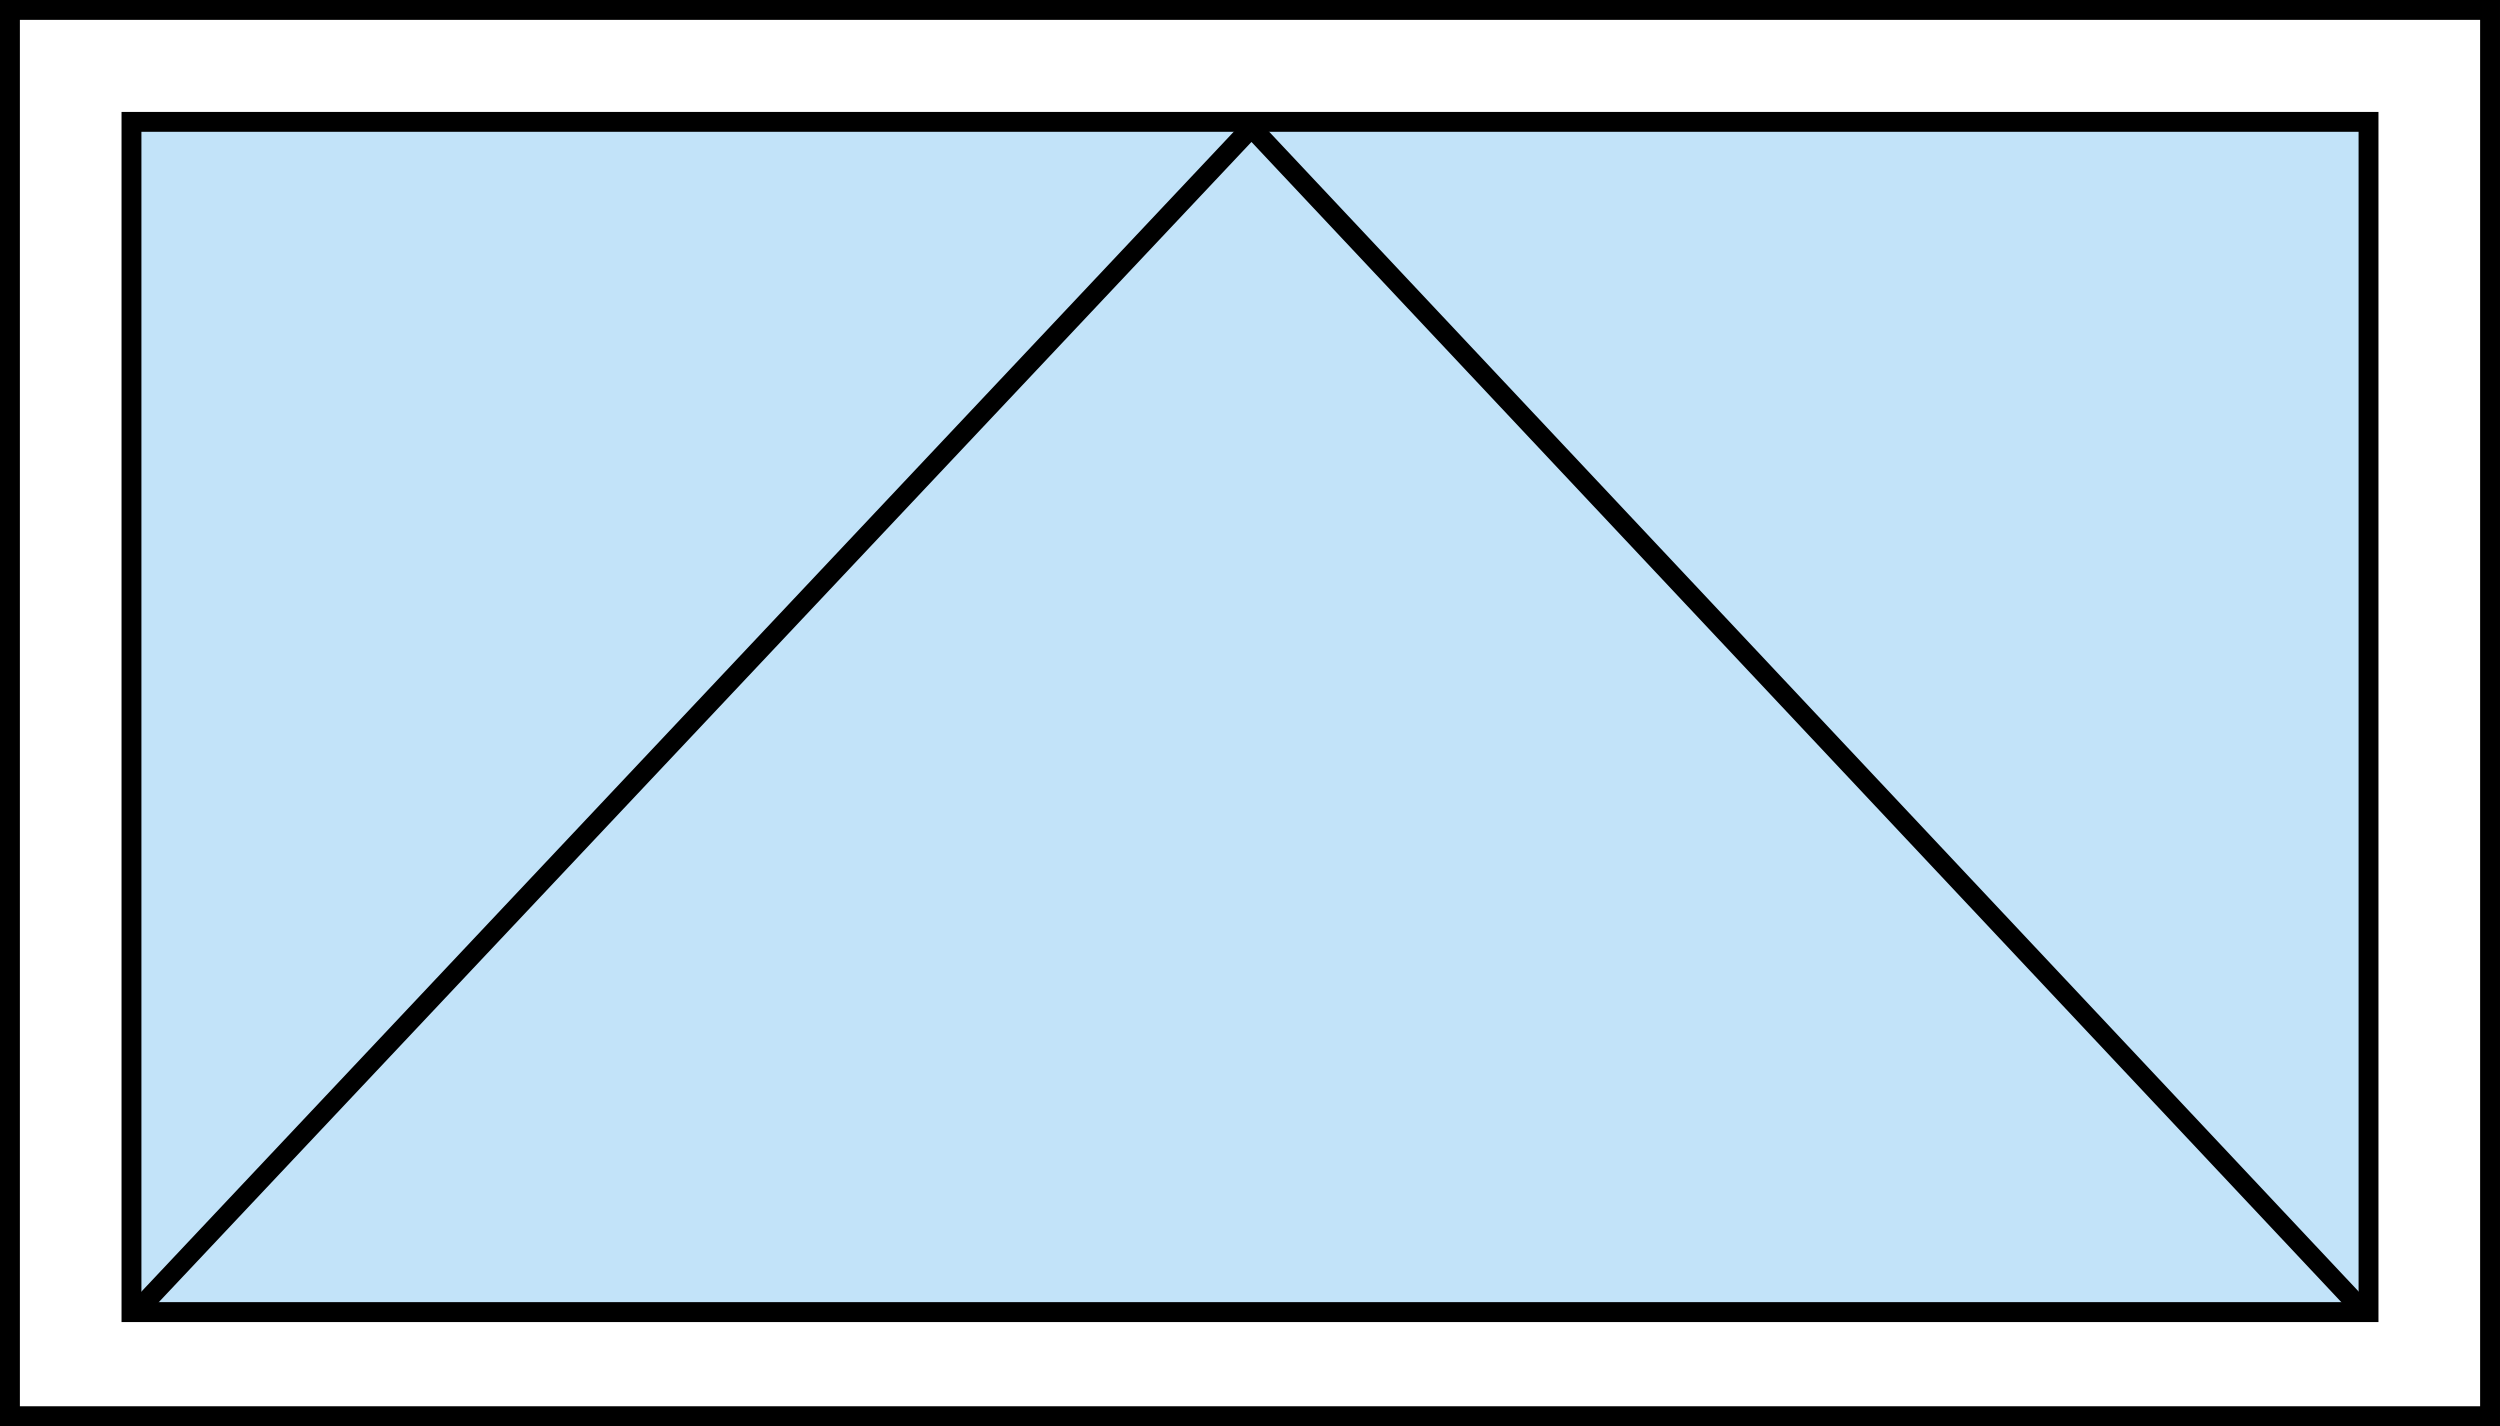
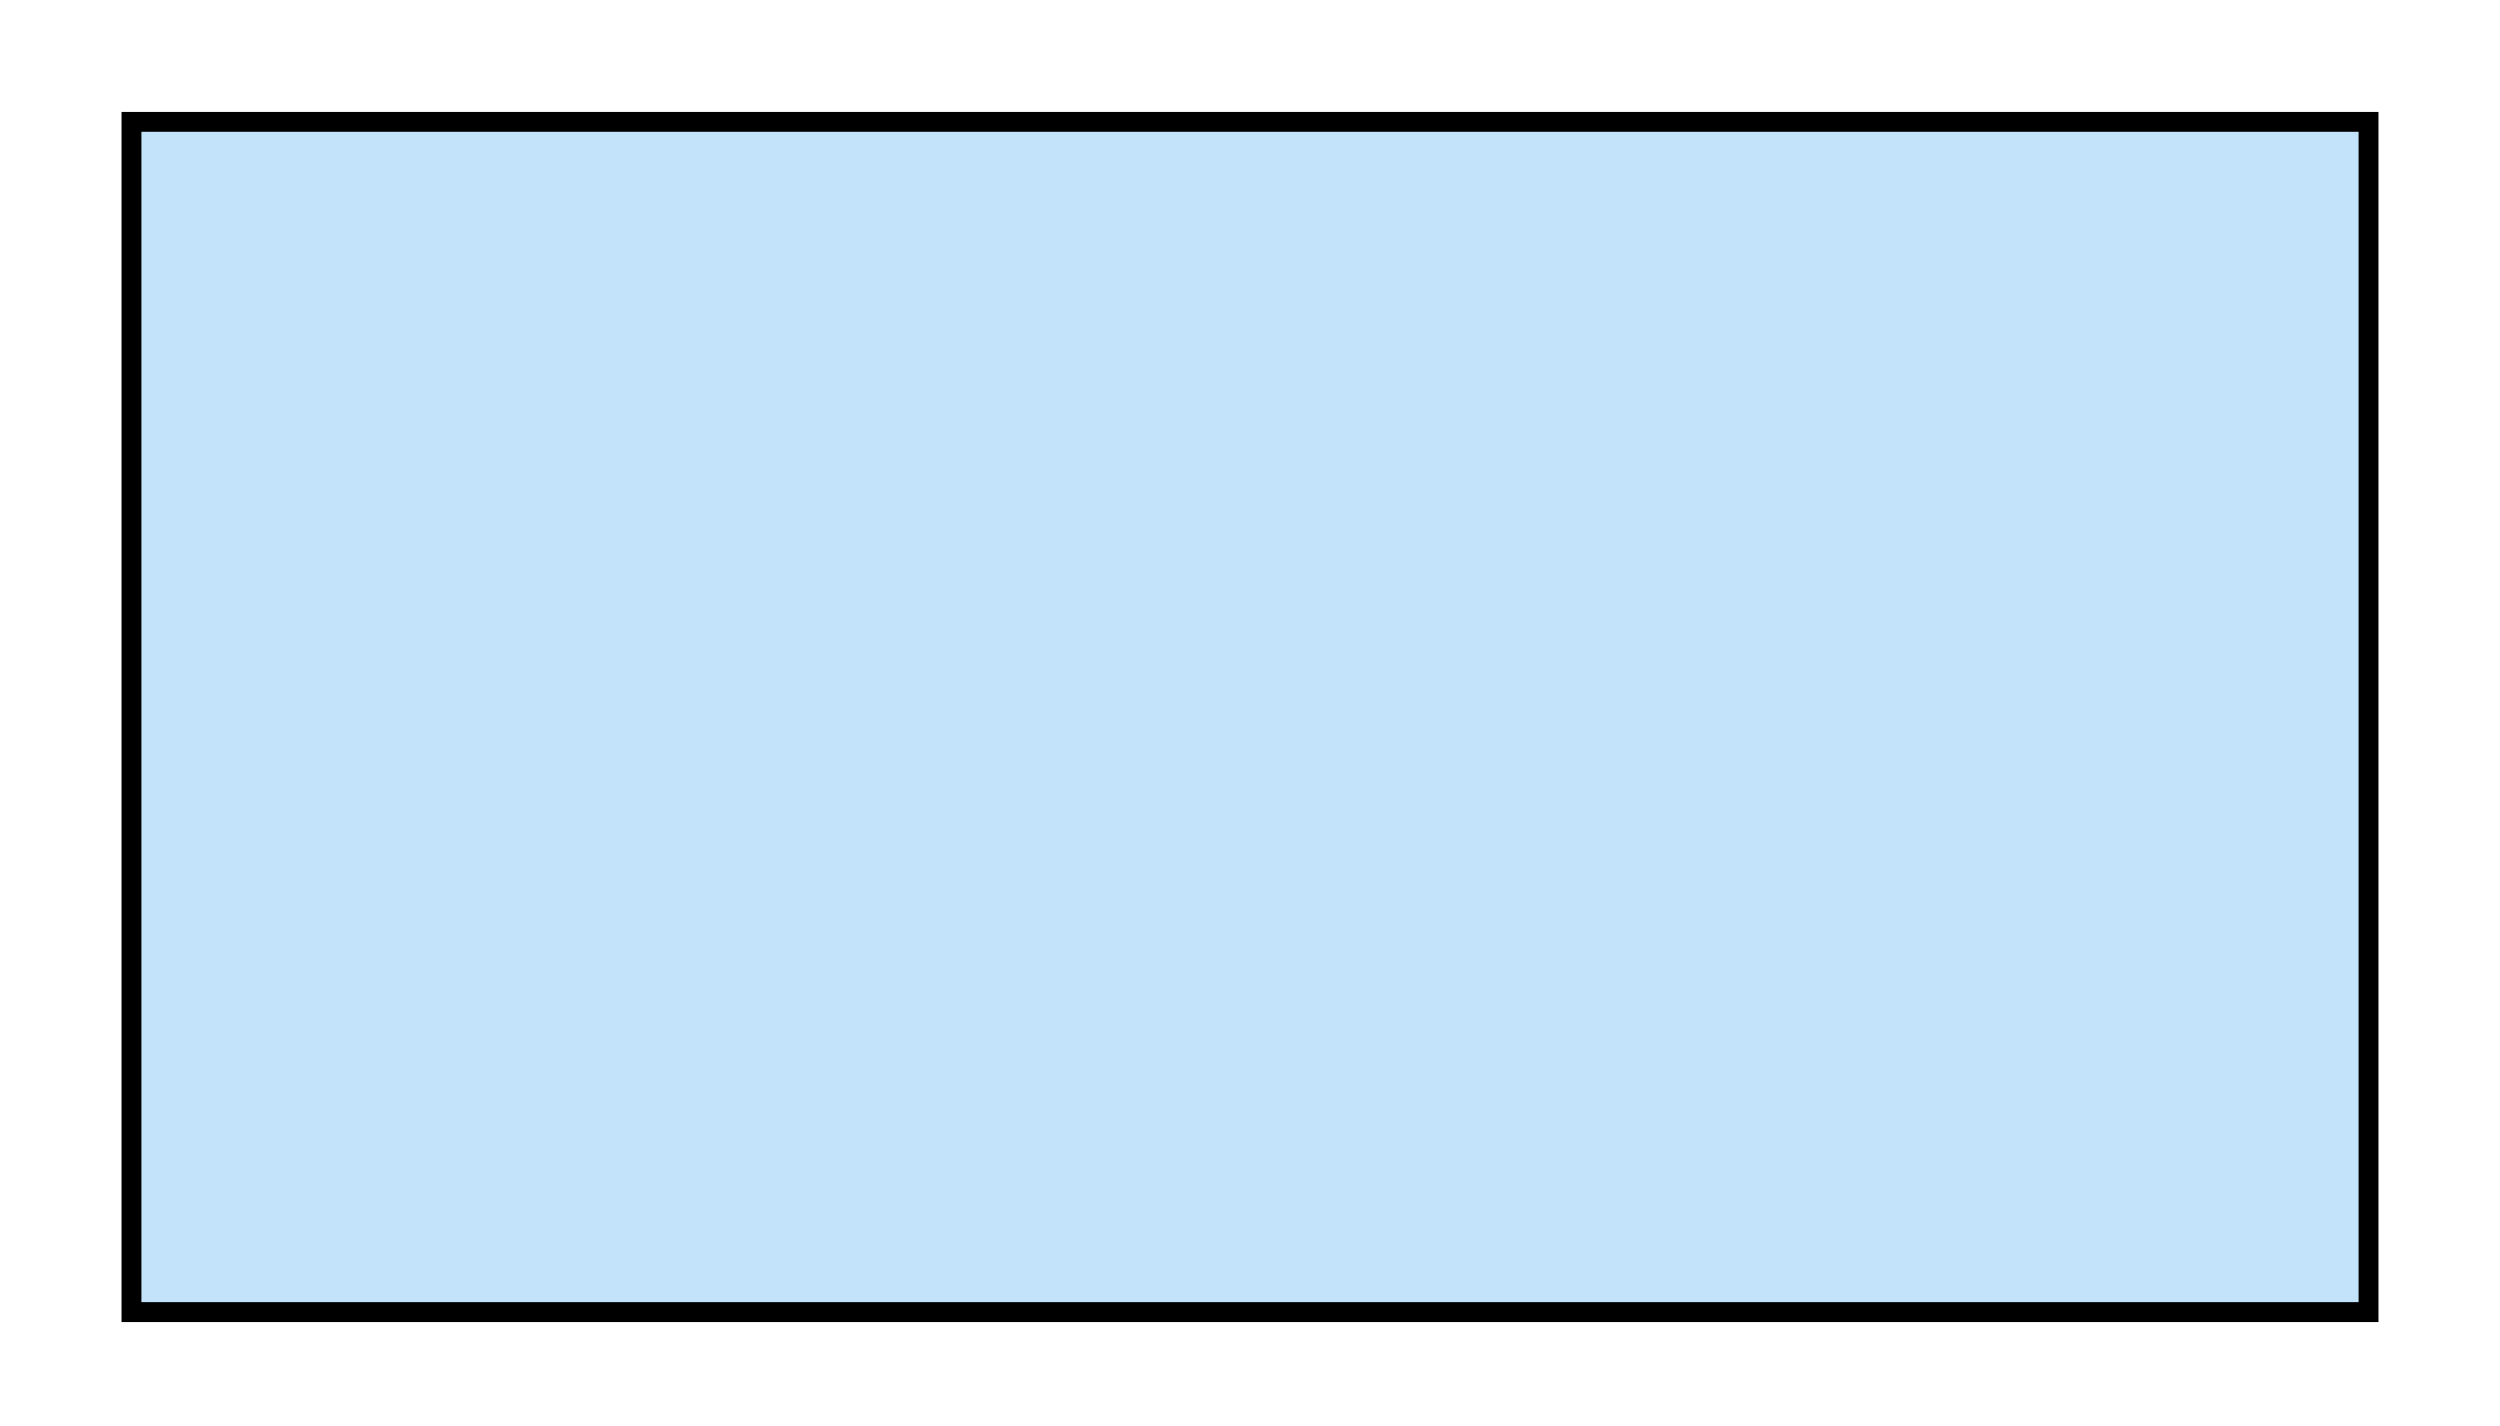
<svg xmlns="http://www.w3.org/2000/svg" id="svg4129" version="1.1" viewBox="0 0 44 25.1" height="25.1mm" width="44mm">
  <defs id="defs4123">
    <clipPath id="clipPath10684" clipPathUnits="userSpaceOnUse">
-       <path id="path10682" d="M 0,0 H 595.276 V 841.89 H 0 Z" />
-     </clipPath>
+       </clipPath>
  </defs>
  <g transform="translate(-308.986,-126.553)" id="layer1">
    <g transform="rotate(90,330.986,139.103)" id="g12911">
-       <path d="m 318.611,160.928 h 24.75 v -43.65 h -24.75 z" style="fill:none;stroke:#000000;stroke-width:0.35;stroke-linecap:butt;stroke-linejoin:miter;stroke-miterlimit:4;stroke-dasharray:none;stroke-opacity:1" id="path10674" />
      <path d="m 320.581,158.789 h 20.948 v -39.372 h -20.948 z" style="fill:#c2e3f9;fill-opacity:1;fill-rule:nonzero;stroke:#000000;stroke-width:0.35;stroke-linecap:butt;stroke-linejoin:miter;stroke-miterlimit:4;stroke-dasharray:none;stroke-opacity:1" id="path10676" />
      <g transform="matrix(0.353,0,0,-0.353,294.536,184.203)" id="g10678">
        <g id="g10680" clip-path="url(#clipPath10684)">
          <g id="g10686" transform="translate(132.887,72.432)">
-             <path d="M 0,0 C -19.609,18.468 -39.219,36.935 -58.828,55.403 -39.219,73.824 -19.609,92.244 0,110.665" style="fill:none;stroke:#000000;stroke-width:0.992;stroke-linecap:butt;stroke-linejoin:miter;stroke-miterlimit:4;stroke-dasharray:none;stroke-opacity:1" id="path10688" />
-           </g>
+             </g>
        </g>
      </g>
    </g>
  </g>
</svg>